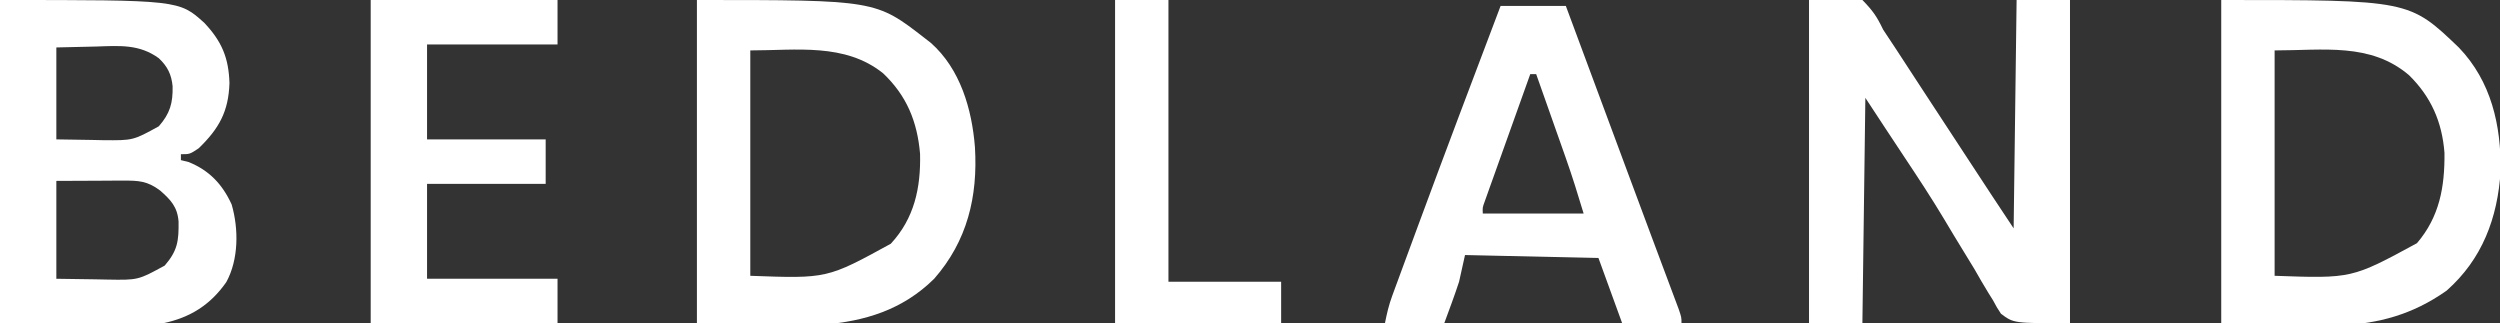
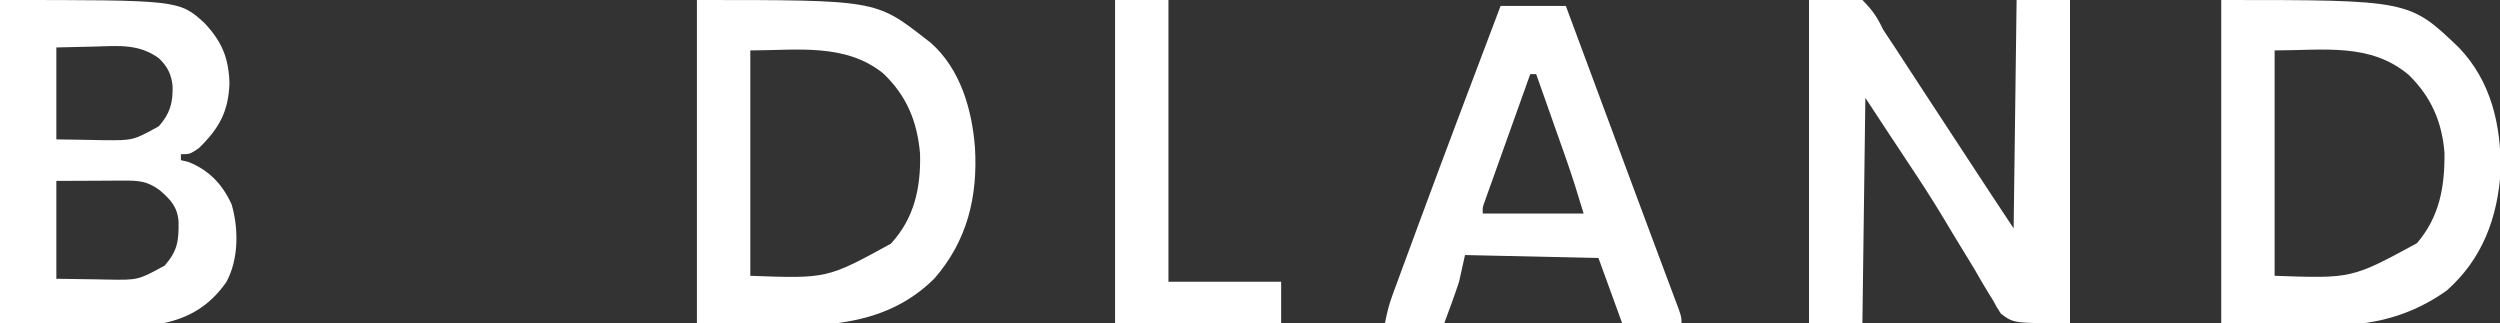
<svg xmlns="http://www.w3.org/2000/svg" version="1.1" width="843" height="109">
  <rect width="100%" height="100%" fill="#333333" stroke="none" />
  <path d="M0 0 C60.373 0 60.373 0 68.941 7.758 C74.79 13.985 77.107 19.481 77.375 28 C77.074 37.588 73.87 43.349 67 50 C64 52 64 52 61 52 C61 52.66 61 53.32 61 54 C61.846 54.206 62.691 54.413 63.562 54.625 C70.541 57.417 74.999 62.131 78.117 68.957 C80.507 77.195 80.491 87.468 76.32 95.109 C70.963 102.781 64.165 107.087 55 109 C53.167 109.086 51.332 109.118 49.497 109.114 C48.381 109.113 47.265 109.113 46.115 109.113 C44.948 109.108 43.781 109.103 42.578 109.098 C41.501 109.097 40.424 109.096 39.314 109.095 C35.293 109.089 31.271 109.075 27.25 109.062 C18.258 109.042 9.265 109.021 0 109 C0 73.03 0 37.06 0 0 Z M19 16 C19 26.23 19 36.46 19 47 C24.94 47.093 24.94 47.093 31 47.188 C32.849 47.228 32.849 47.228 34.734 47.27 C44.869 47.363 44.869 47.363 53.551 42.583 C57.329 38.271 58.328 34.749 58.203 29.055 C57.81 25.079 56.471 22.391 53.564 19.643 C46.99 14.854 40.349 15.43 32.5 15.688 C28.045 15.791 23.59 15.894 19 16 Z M19 61 C19 71.89 19 82.78 19 94 C23.29 94.062 27.58 94.124 32 94.188 C34.005 94.228 34.005 94.228 36.051 94.27 C46.566 94.464 46.566 94.464 55.547 89.547 C59.916 84.49 60.296 81.18 60.211 74.691 C59.823 69.748 57.558 67.384 54 64.25 C49.625 60.969 46.702 60.879 41.363 60.902 C40.193 60.905 39.023 60.907 37.818 60.91 C36.331 60.919 34.844 60.928 33.312 60.938 C28.589 60.958 23.866 60.979 19 61 Z " fill="#FFFFFF" transform="translate(0,0)" />
  <path d="M0 0 C5.94 0 11.88 0 18 0 C21.564 3.646 22.896 5.618 25 10 C26.341 12.082 27.71 14.147 29.102 16.195 C29.839 17.318 30.574 18.442 31.306 19.568 C31.873 20.437 31.873 20.437 32.45 21.323 C32.838 21.917 33.226 22.512 33.625 23.125 C34.443 24.377 35.26 25.628 36.078 26.879 C37.367 28.85 38.655 30.821 39.943 32.793 C44.635 39.975 49.34 47.147 54.047 54.319 C55.413 56.4 56.779 58.483 58.145 60.565 C58.991 61.855 59.837 63.144 60.684 64.434 C61.062 65.011 61.44 65.588 61.83 66.182 C64.204 69.799 66.6 73.4 69 77 C69.33 51.59 69.66 26.18 70 0 C75.94 0 81.88 0 88 0 C88 35.97 88 71.94 88 109 C69 109 69 109 64.729 105.792 C63.318 103.643 63.318 103.643 62.047 101.262 C61.536 100.446 61.025 99.629 60.499 98.788 C58.85 96.122 57.303 93.41 55.75 90.688 C54.622 88.829 53.488 86.975 52.346 85.125 C50.012 81.328 47.711 77.513 45.433 73.682 C41.22 66.645 36.714 59.814 32.172 52.987 C27.752 46.344 23.381 39.669 19 33 C18.67 58.08 18.34 83.16 18 109 C12.06 109 6.12 109 0 109 C0 73.03 0 37.06 0 0 Z " fill="#FFFFFF" transform="translate(610,0)" />
  <path d="M0 0 C63.39 0 63.39 0 80.152 16.062 C91.052 27.429 94.405 42.293 94.211 57.66 C93.213 73.469 88.032 87.367 76 98 C52.537 114.581 30.154 109 0 109 C0 73.03 0 37.06 0 0 Z M18 17 C18 42.08 18 67.16 18 93 C44.039 93.925 44.039 93.925 66 82 C73.615 73.082 75.396 63.026 75.277 51.516 C74.45 41.029 70.739 32.634 63.293 25.324 C50.315 14.313 34.469 17 18 17 Z " fill="#FFFFFF" transform="translate(749,0)" />
  <path d="M0 0 C60.281 0 60.281 0 77 13 C77.615 13.477 78.23 13.954 78.863 14.445 C88.831 23.242 92.742 36.859 93.75 49.625 C94.762 66.308 91.153 81.284 80 94 C58.541 115.206 28.38 109 0 109 C0 73.03 0 37.06 0 0 Z M18 17 C18 42.08 18 67.16 18 93 C43.905 93.953 43.905 93.953 65.375 82.188 C73.308 73.63 75.522 63.337 75.246 51.859 C74.31 40.978 70.73 32.234 62.75 24.688 C49.924 14.427 33.553 17 18 17 Z " fill="#FFFFFF" transform="translate(235,0)" />
  <path d="M0 0 C7.26 0 14.52 0 22 0 C35.911 37.452 35.911 37.452 36.764 39.749 C37.333 41.281 37.902 42.812 38.471 44.344 C39.902 48.196 41.332 52.048 42.761 55.9 C45.441 63.119 48.124 70.337 50.823 77.55 C52.046 80.816 53.266 84.084 54.486 87.352 C55.068 88.908 55.65 90.464 56.235 92.019 C57.04 94.164 57.841 96.31 58.642 98.456 C59.099 99.675 59.555 100.894 60.026 102.15 C61 105 61 105 61 107 C54.4 107 47.8 107 41 107 C37.04 96.11 37.04 96.11 33 85 C18.15 84.67 3.3 84.34 -12 84 C-12.66 86.97 -13.32 89.94 -14 93 C-15.543 97.718 -17.281 102.341 -19 107 C-25.6 107 -32.2 107 -39 107 C-38.327 103.634 -37.708 100.919 -36.552 97.775 C-36.255 96.964 -35.959 96.152 -35.653 95.316 C-35.328 94.439 -35.003 93.561 -34.668 92.656 C-34.152 91.249 -34.152 91.249 -33.625 89.814 C-32.483 86.708 -31.335 83.604 -30.188 80.5 C-29.39 78.336 -28.593 76.172 -27.795 74.008 C-18.672 49.285 -9.341 24.641 0 0 Z M10 23 C7.717 29.37 5.439 35.743 3.164 42.116 C2.389 44.286 1.613 46.455 0.836 48.623 C-0.279 51.735 -1.39 54.848 -2.5 57.961 C-3.025 59.422 -3.025 59.422 -3.561 60.912 C-3.881 61.813 -4.201 62.714 -4.531 63.642 C-4.815 64.437 -5.1 65.232 -5.393 66.051 C-6.099 67.978 -6.099 67.978 -6 70 C5.22 70 16.44 70 28 70 C26.072 63.572 24.104 57.243 21.863 50.93 C21.579 50.123 21.295 49.315 21.002 48.484 C20.108 45.947 19.21 43.411 18.312 40.875 C17.7 39.138 17.087 37.401 16.475 35.664 C14.986 31.442 13.494 27.221 12 23 C11.34 23 10.68 23 10 23 Z " fill="#FFFFFF" transform="translate(506,2)" />
-   <path d="M0 0 C20.79 0 41.58 0 63 0 C63 4.95 63 9.9 63 15 C48.48 15 33.96 15 19 15 C19 25.56 19 36.12 19 47 C32.2 47 45.4 47 59 47 C59 51.95 59 56.9 59 62 C45.8 62 32.6 62 19 62 C19 72.56 19 83.12 19 94 C33.52 94 48.04 94 63 94 C63 98.95 63 103.9 63 109 C42.21 109 21.42 109 0 109 C0 73.03 0 37.06 0 0 Z " fill="#FFFFFF" transform="translate(125,0)" />
  <path d="M0 0 C5.94 0 11.88 0 18 0 C18 31.35 18 62.7 18 95 C30.54 95 43.08 95 56 95 C56 99.62 56 104.24 56 109 C37.52 109 19.04 109 0 109 C0 73.03 0 37.06 0 0 Z " fill="#FFFFFF" transform="translate(376,0)" />
</svg>